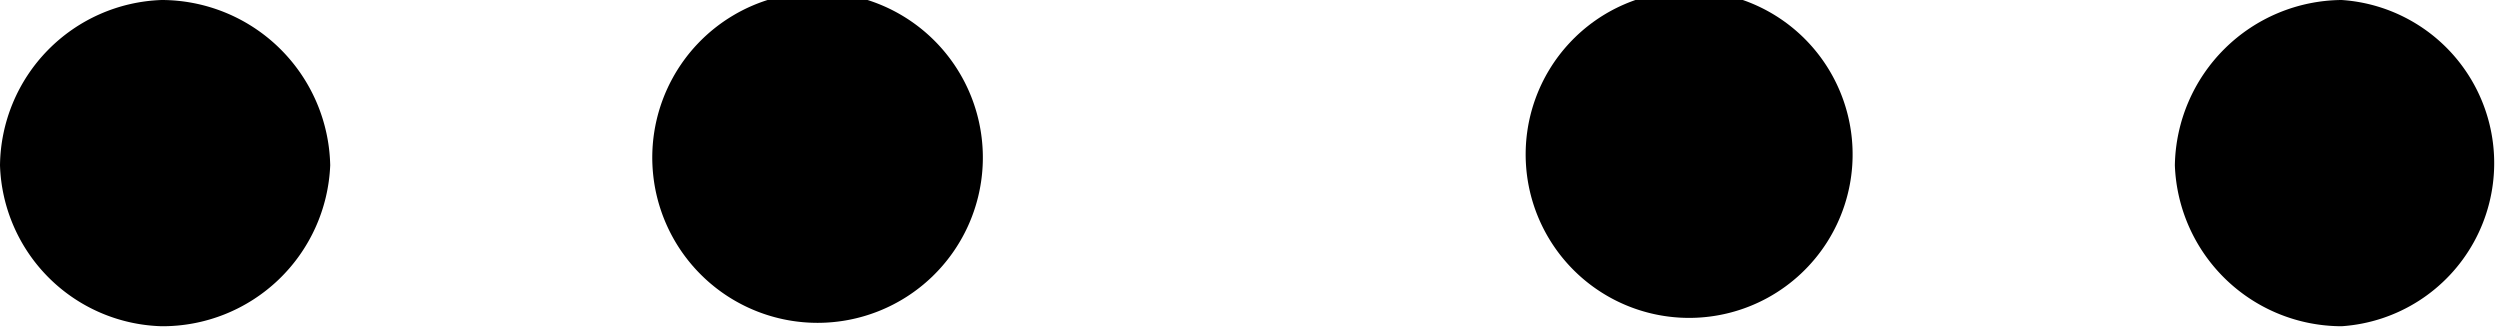
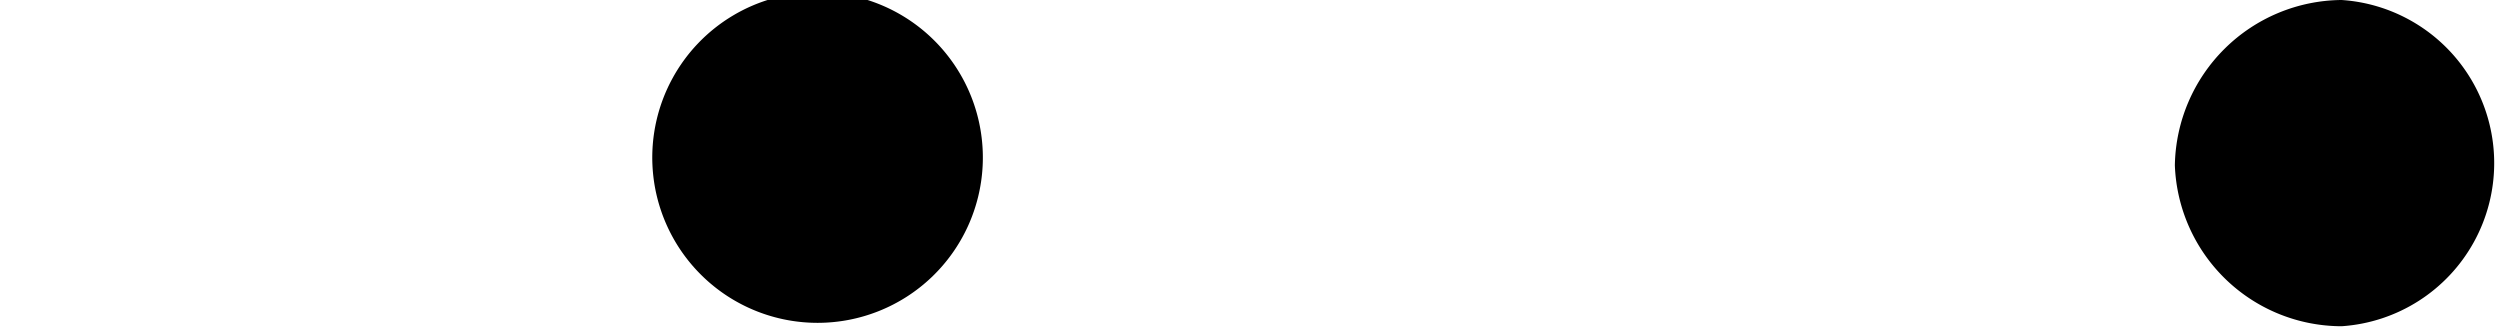
<svg xmlns="http://www.w3.org/2000/svg" viewBox="0 0 68.97 9.02">
  <defs>
    <style>.cls-1{fill:#898989;}</style>
  </defs>
  <g id="Layer_2" data-name="Layer 2">
    <g id="Layer_1-2" data-name="Layer 1">
      <path className="cls-1" d="M60,4.56A4.61,4.61,0,0,0,64.6,9a4.51,4.51,0,0,0,0-9A4.64,4.64,0,0,0,60,4.56Z" />
-       <path className="cls-1" d="M42.1,4.56a4.51,4.51,0,0,0,9,0,4.51,4.51,0,1,0-9,0Z" />
      <path className="cls-1" d="M18,4.56a4.56,4.56,0,0,0,9.11,0,4.56,4.56,0,1,0-9.11,0Z" />
-       <path className="cls-1" d="M0,4.56A4.59,4.59,0,0,0,4.46,9,4.63,4.63,0,0,0,9.11,4.56,4.66,4.66,0,0,0,4.46,0,4.62,4.62,0,0,0,0,4.56Z" />
    </g>
  </g>
</svg>